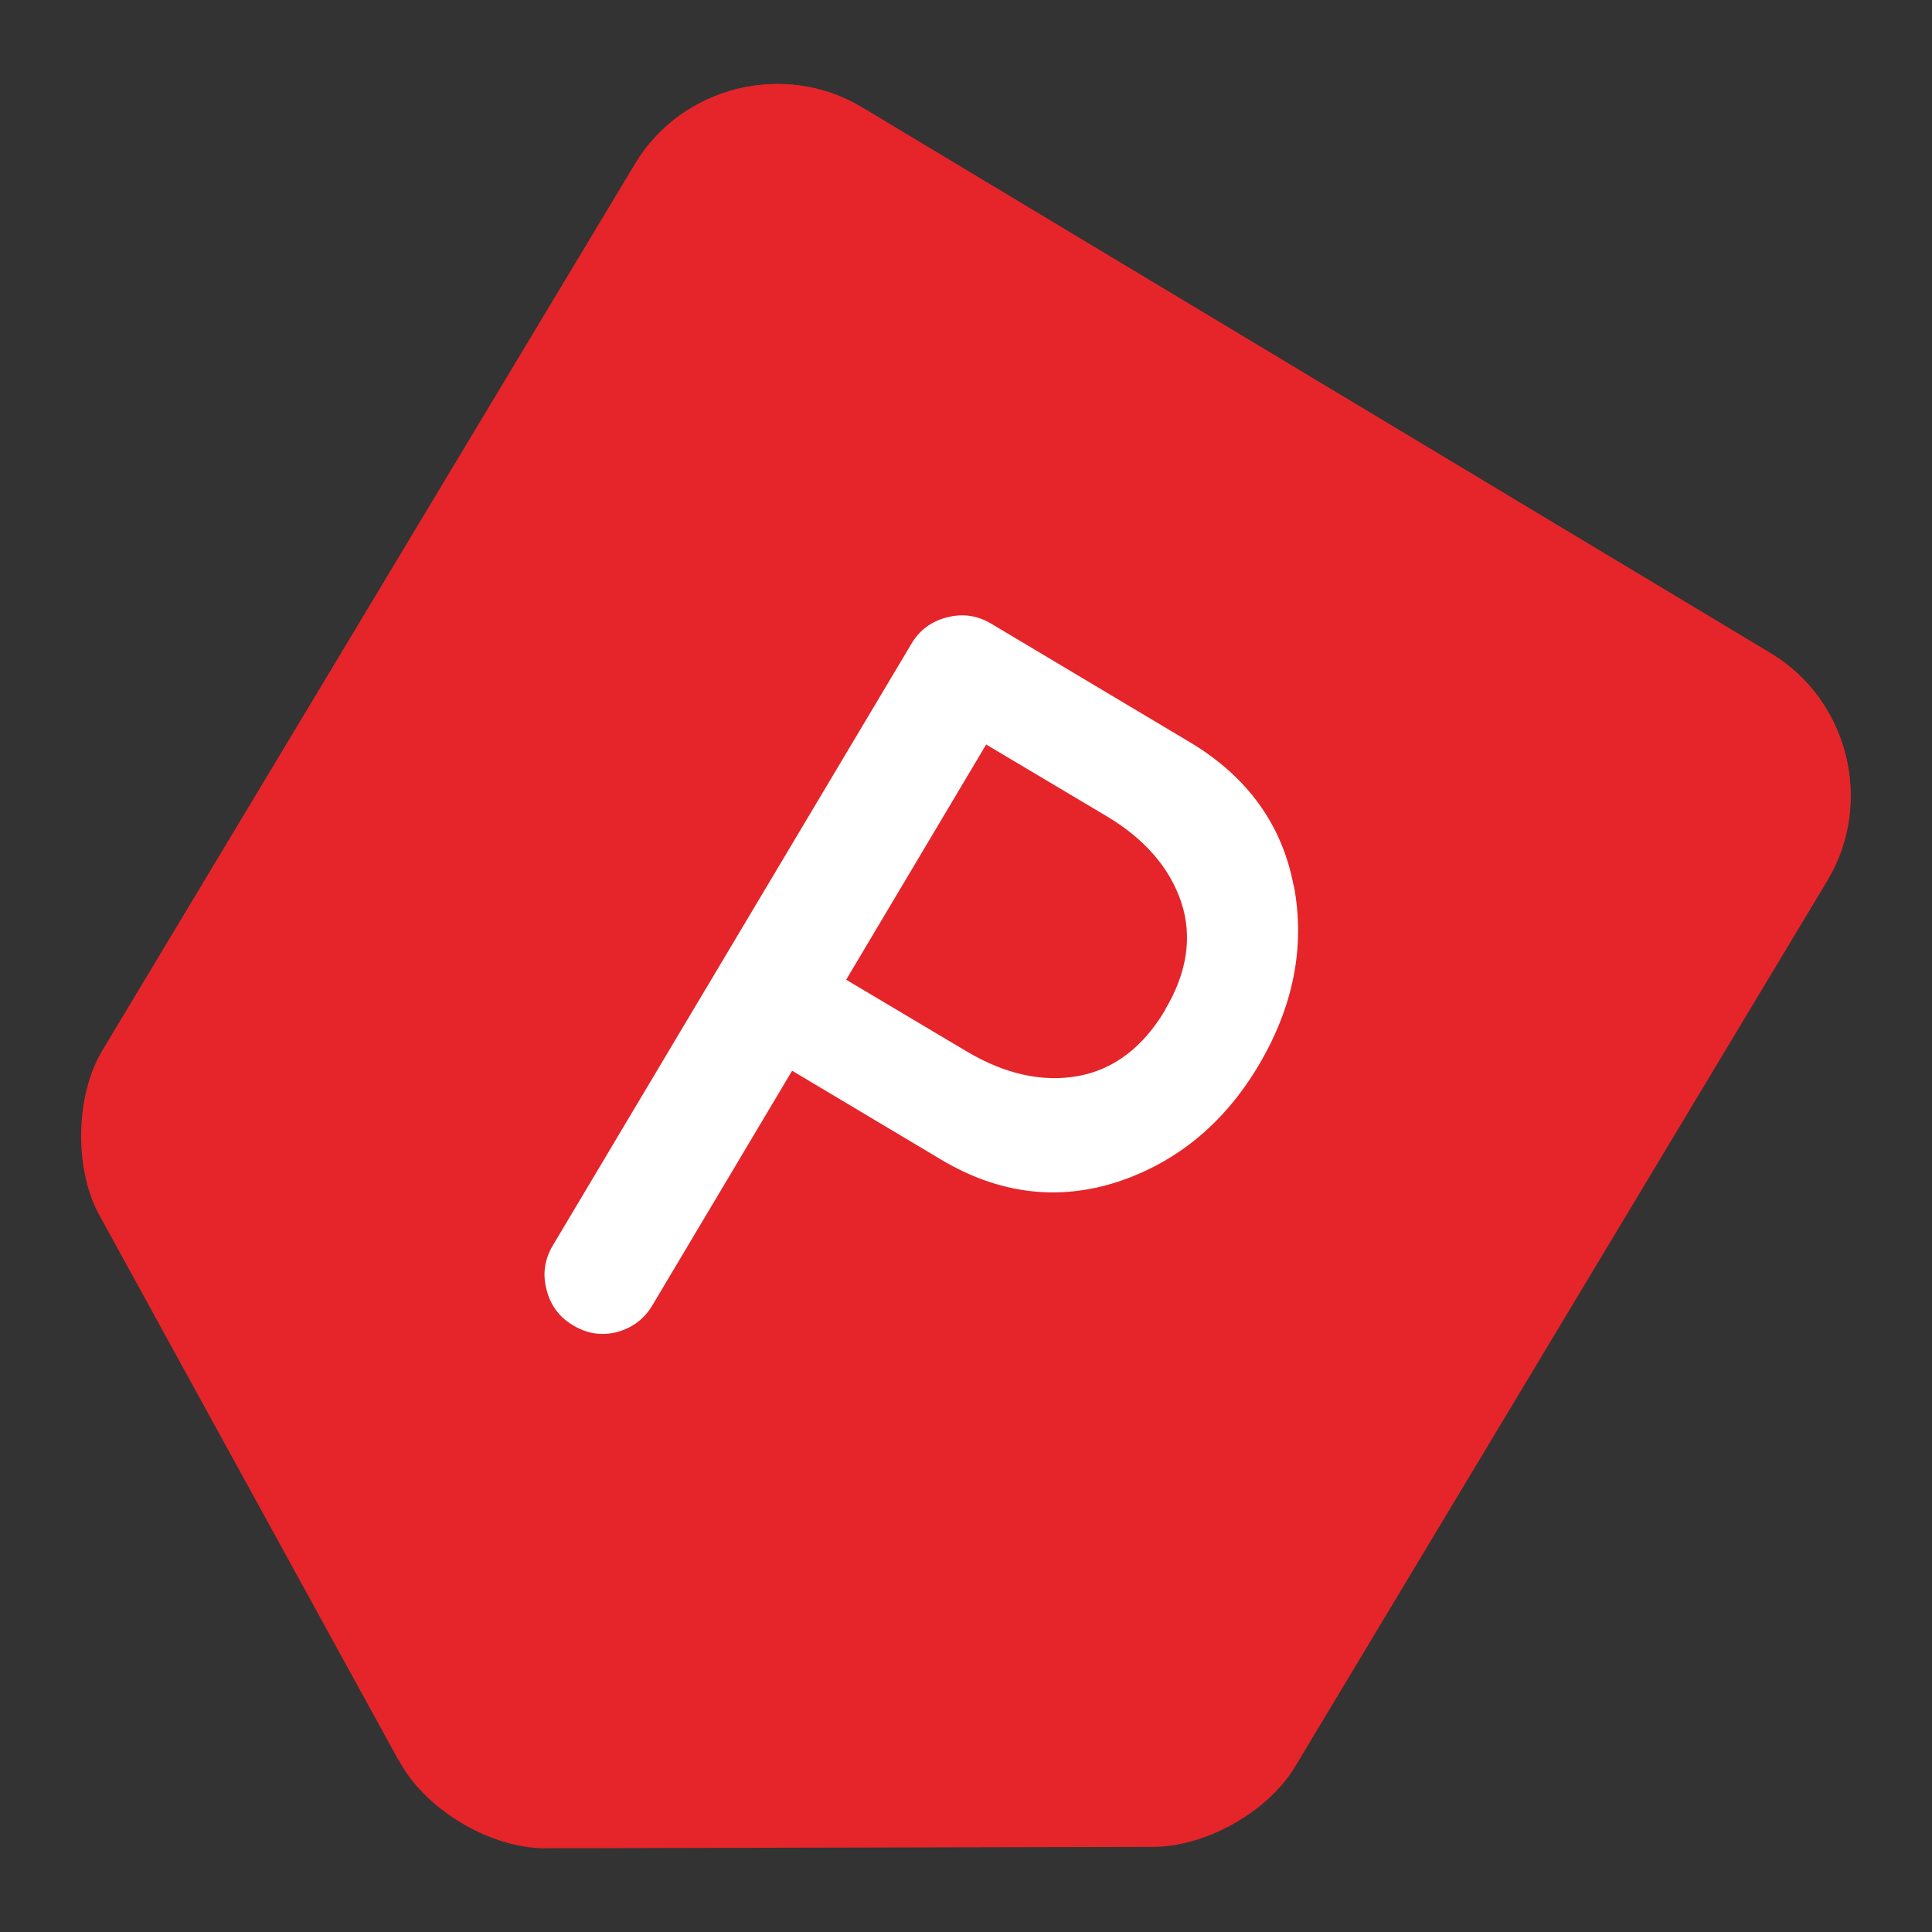
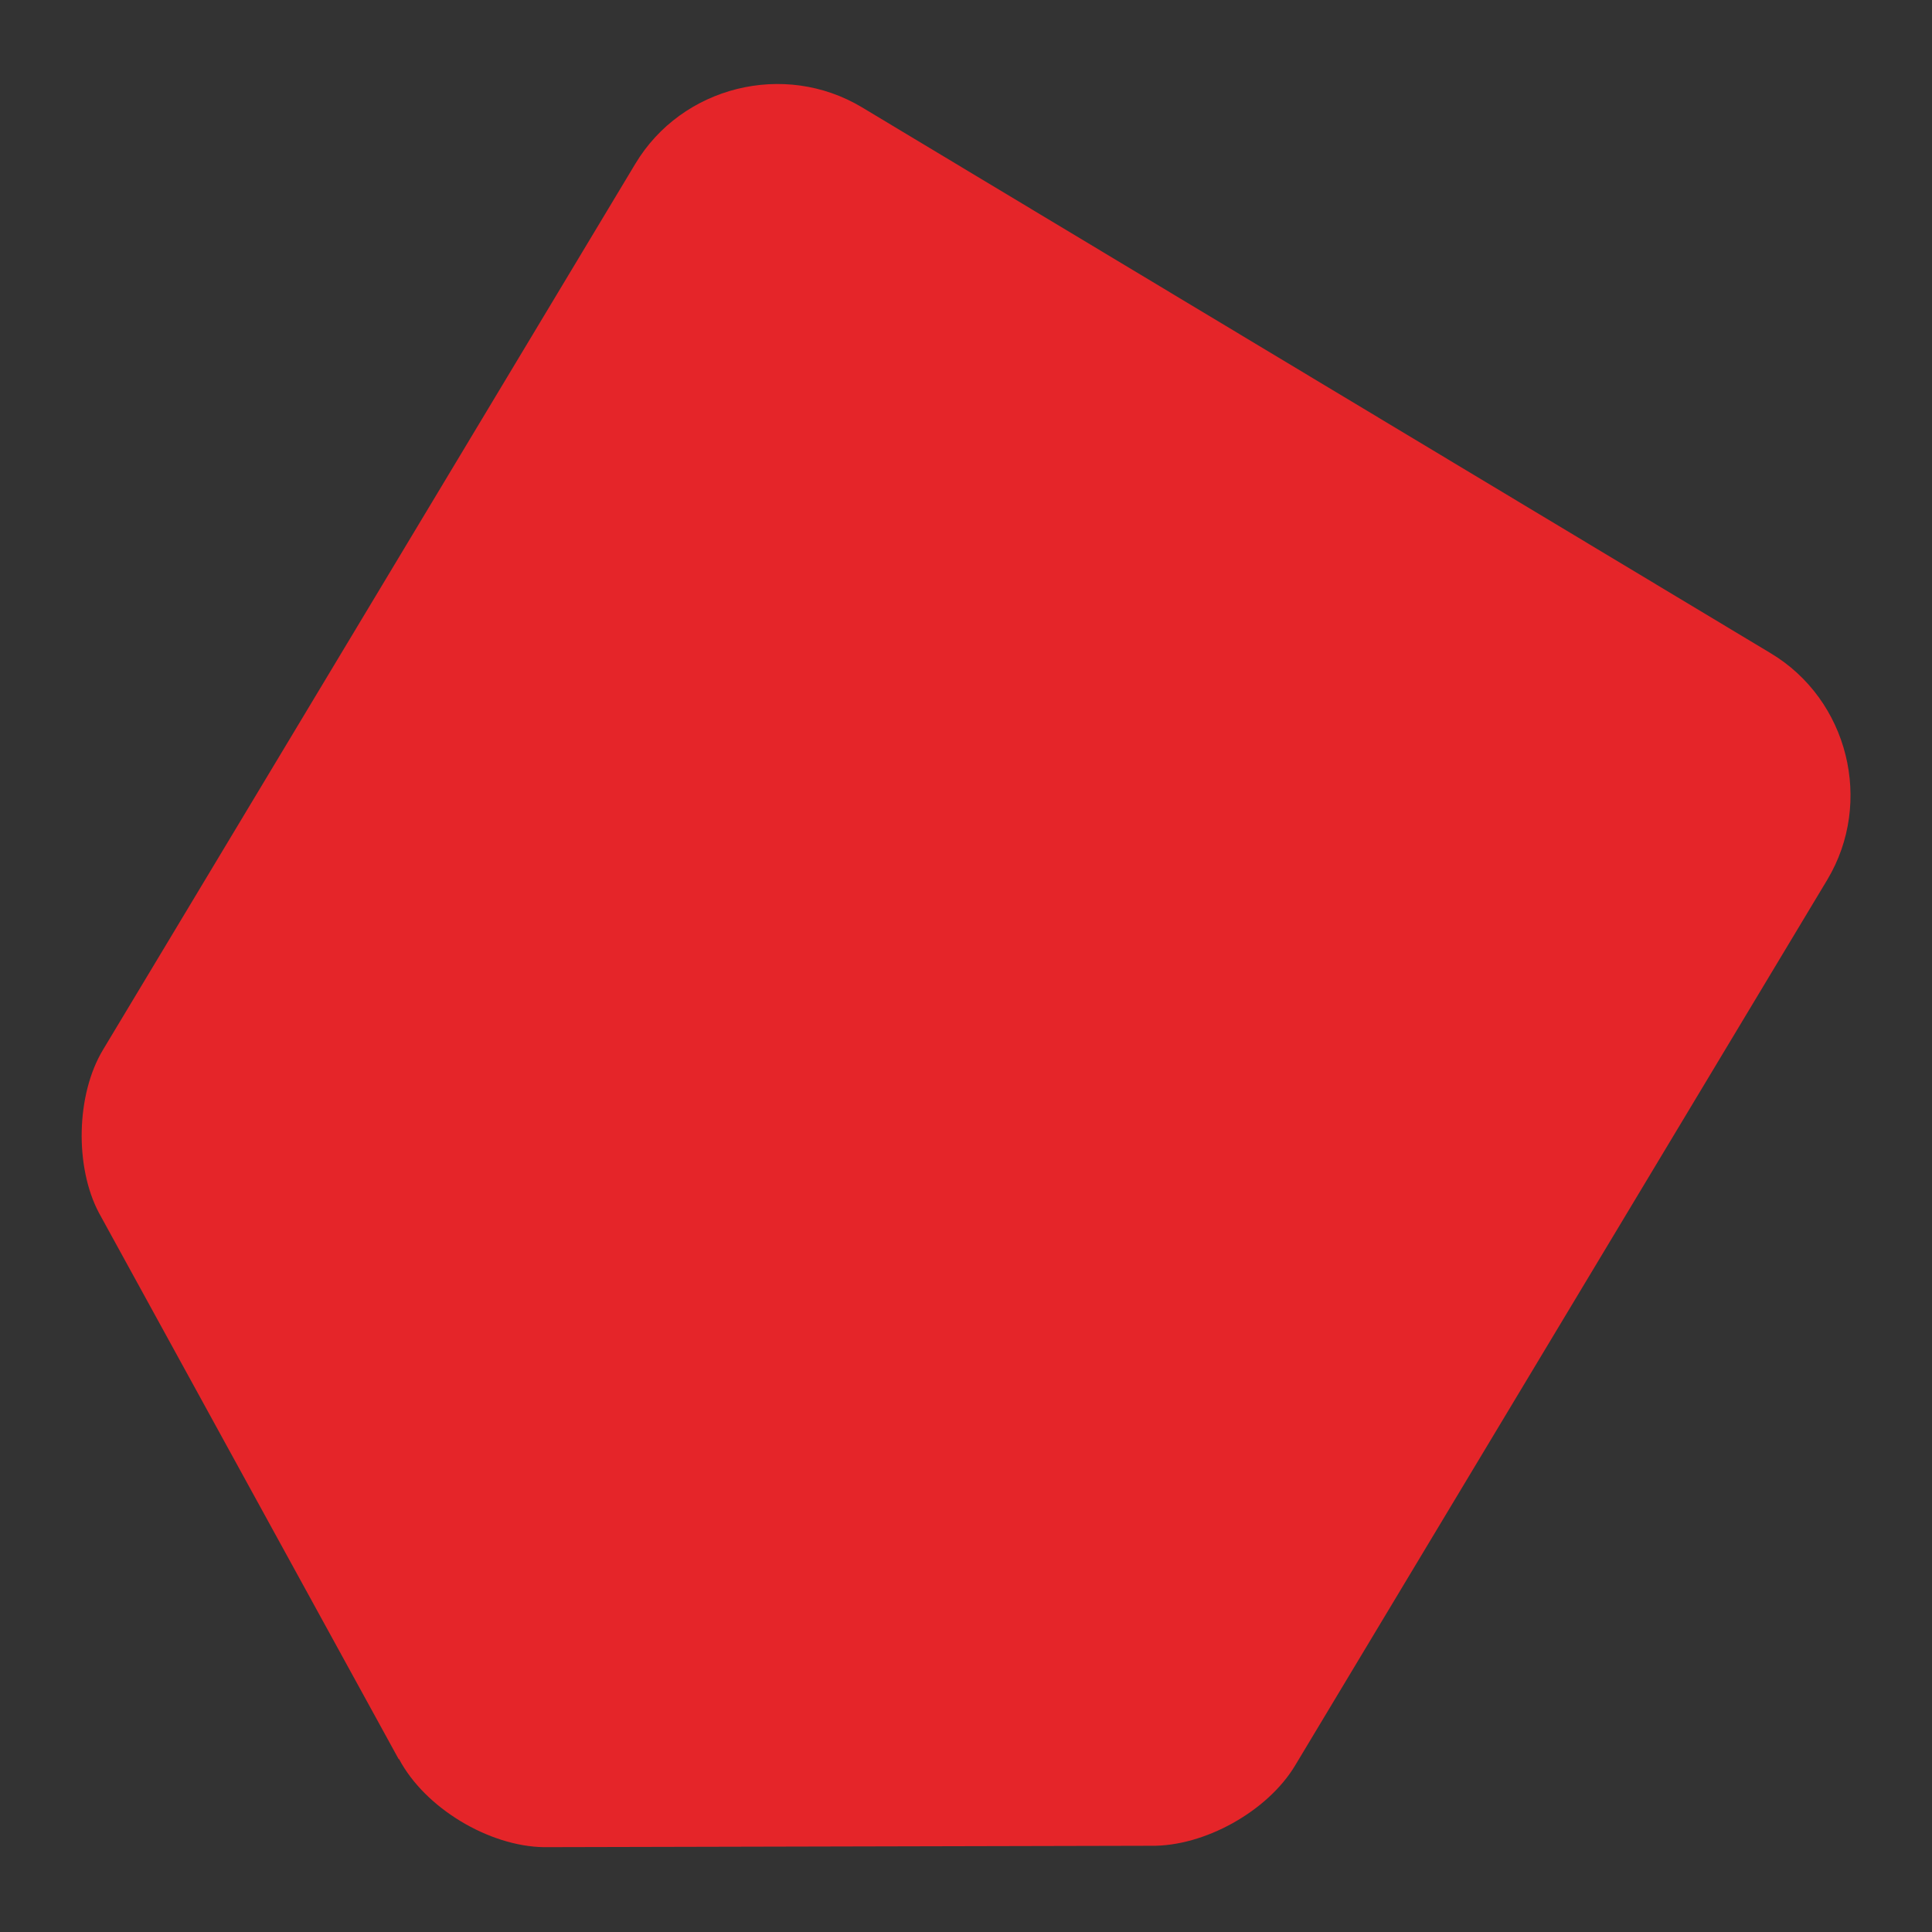
<svg xmlns="http://www.w3.org/2000/svg" id="estacionamento" width="69" height="69" viewBox="0 0 69 69">
  <rect x="0" y="0" width="69" height="69" fill="#333333" stroke="none" />
-   <path d="m14.23,62.86L3.51,43.33c-.86-1.64-.82-4.21.15-5.82L22.68,5.85c1.66-2.77,5.33-3.68,8.1-2.02l32.47,19.51c2.77,1.67,3.68,5.33,2.02,8.1l-19.02,31.66c-.98,1.63-3.24,2.89-5.14,2.86l-21.7.05c-1.95-.03-4.24-1.39-5.17-3.15" fill="#e52529" fill-rule="evenodd" stroke-width="0" />
  <path d="m14.24,62.83L3.53,43.31c-.86-1.63-.82-4.21.15-5.82L22.69,5.85c1.66-2.77,5.32-3.68,8.09-2.02l32.46,19.5c2.77,1.66,3.68,5.32,2.02,8.09l-19.01,31.64c-.98,1.63-3.24,2.89-5.14,2.86l-21.69.05c-1.95-.03-4.24-1.39-5.17-3.15" fill="#e52529" fill-rule="evenodd" stroke-width="0" />
-   <path d="m46.2,31.63c-.41-2.18-1.66-3.9-3.7-5.12l-7.09-4.23c-.5-.3-1.03-.38-1.59-.23-.56.14-.99.46-1.28.96l-12.79,21.46c-.3.5-.38,1.03-.23,1.59.14.56.46.99.96,1.28.33.2.68.3,1.03.3.18,0,.36-.02.54-.07.54-.15.97-.47,1.26-.97l4.98-8.36,5.33,3.18c2.05,1.22,4.16,1.48,6.29.79,2.12-.7,3.81-2.09,5.04-4.16,1.24-2.09,1.67-4.24,1.26-6.41Zm-4.58,4.43c-.8,1.35-1.85,2.14-3.12,2.37-1.27.23-2.61-.07-3.96-.87l-4.32-2.57,5-8.4,4.32,2.57c1.35.81,2.24,1.84,2.65,3.07.4,1.22.21,2.51-.58,3.83Z" fill="#fff" stroke-width="0" />
</svg>